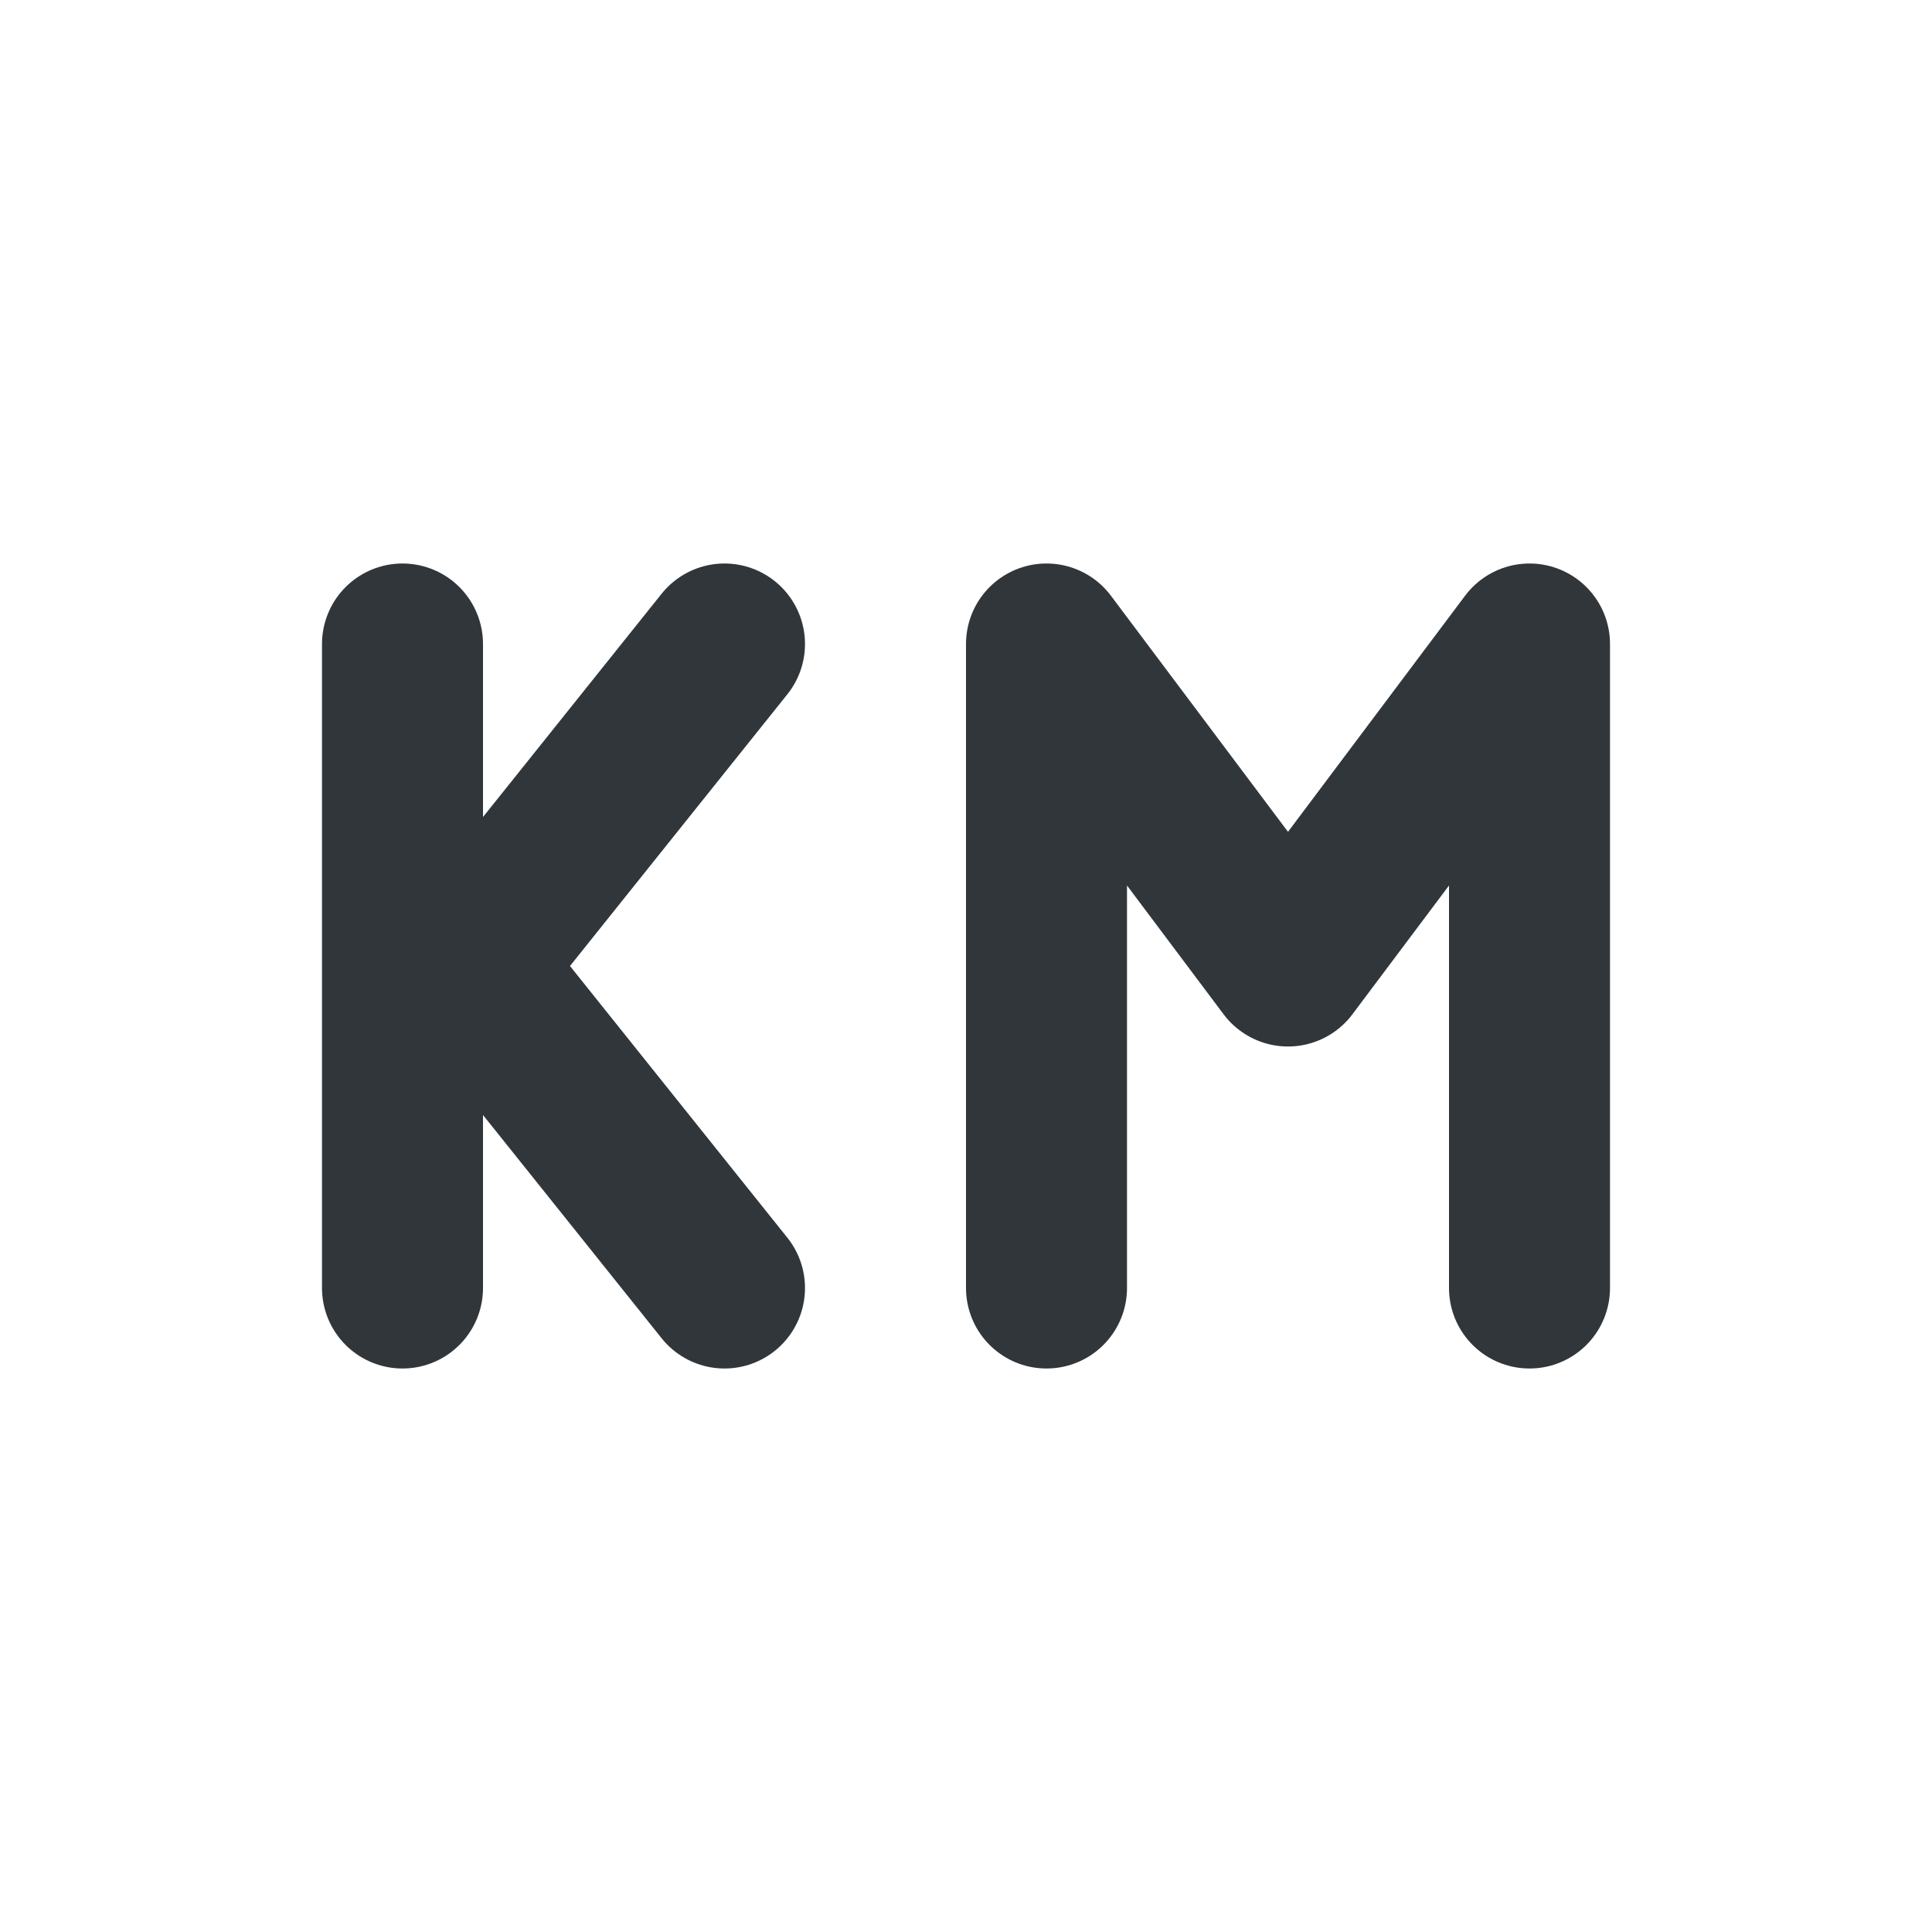
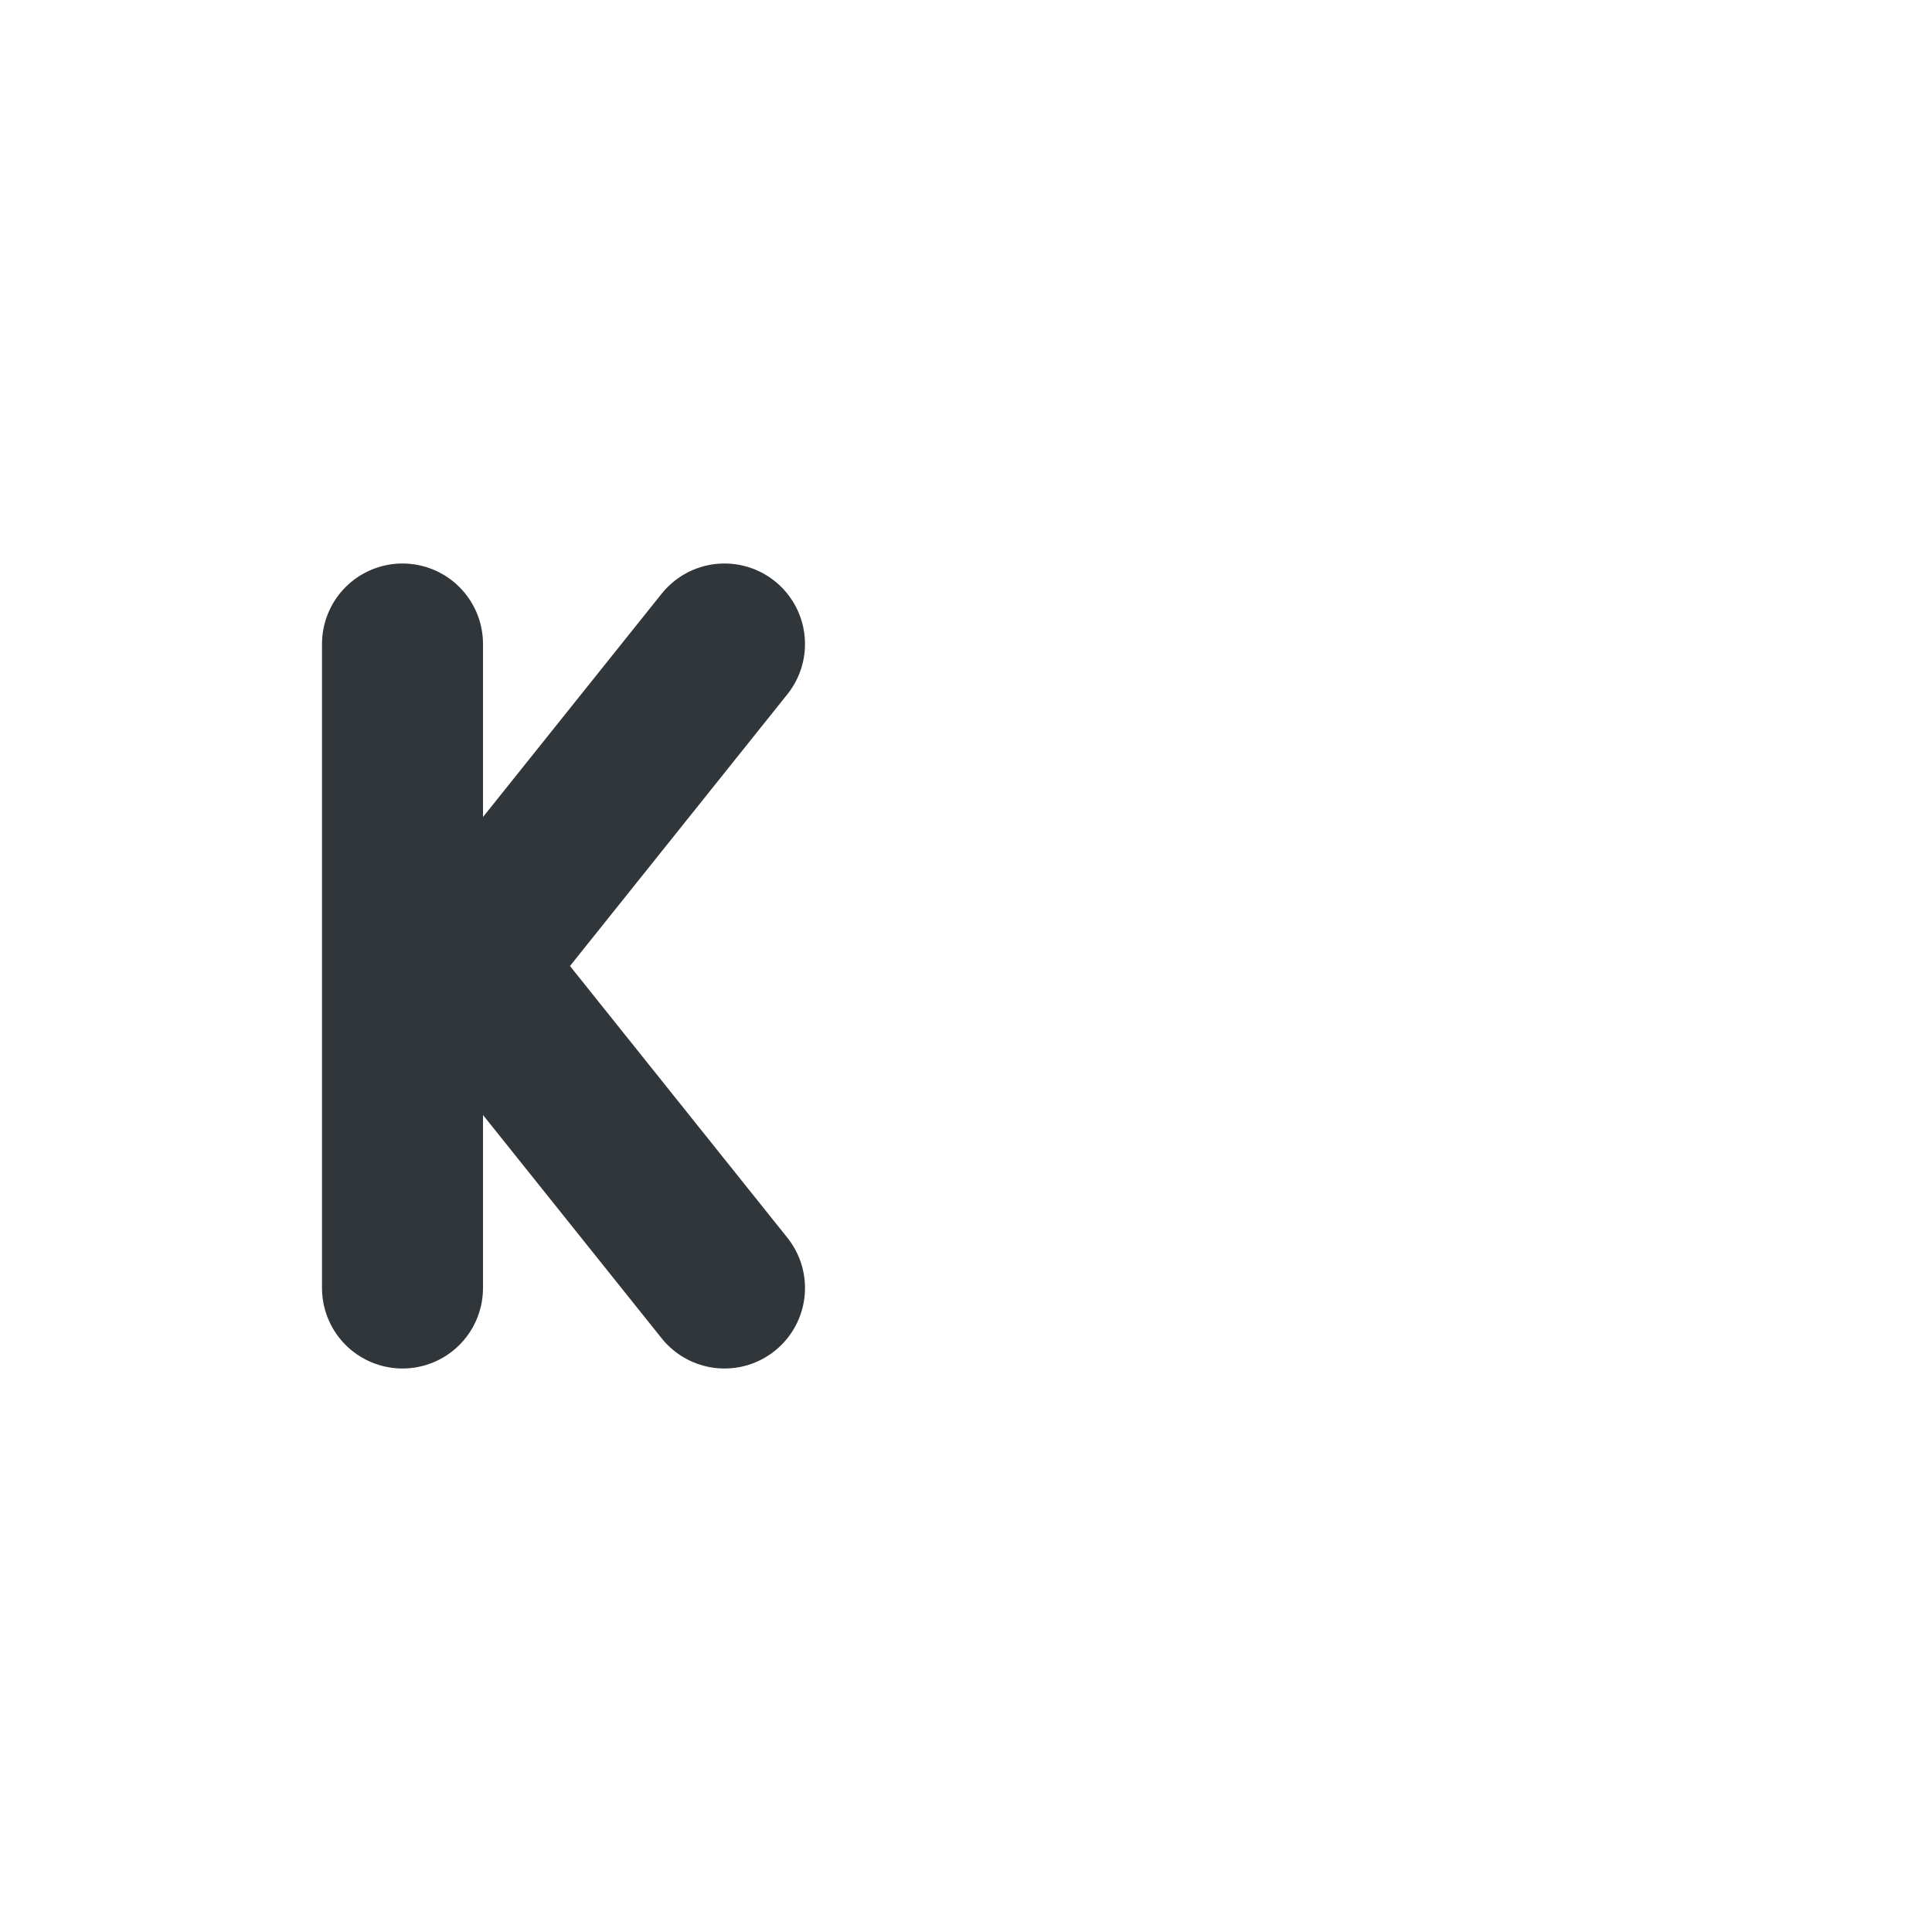
<svg xmlns="http://www.w3.org/2000/svg" width="12pt" height="12pt" version="1.1" viewBox="0 0 12 12">
  <g>
    <path style="fill:none;stroke-width:2;stroke-linecap:round;stroke:rgb(19.216%,21.176%,23.137%)" d="M 8 15 L 4 10 M 8 7 L 4 12 M 4 15 L 4 7" transform="matrix(0.5,0,0,0.5,0.5,0.5)" />
-     <path style="fill:none;stroke-width:2;stroke-linecap:round;stroke-linejoin:round;stroke:rgb(19.216%,21.176%,23.137%)" d="M 18 15 L 18 7 M 12 7 L 15 11 L 18 7 M 12 15 L 12 7" transform="matrix(0.5,0,0,0.5,0.5,0.5)" />
  </g>
</svg>